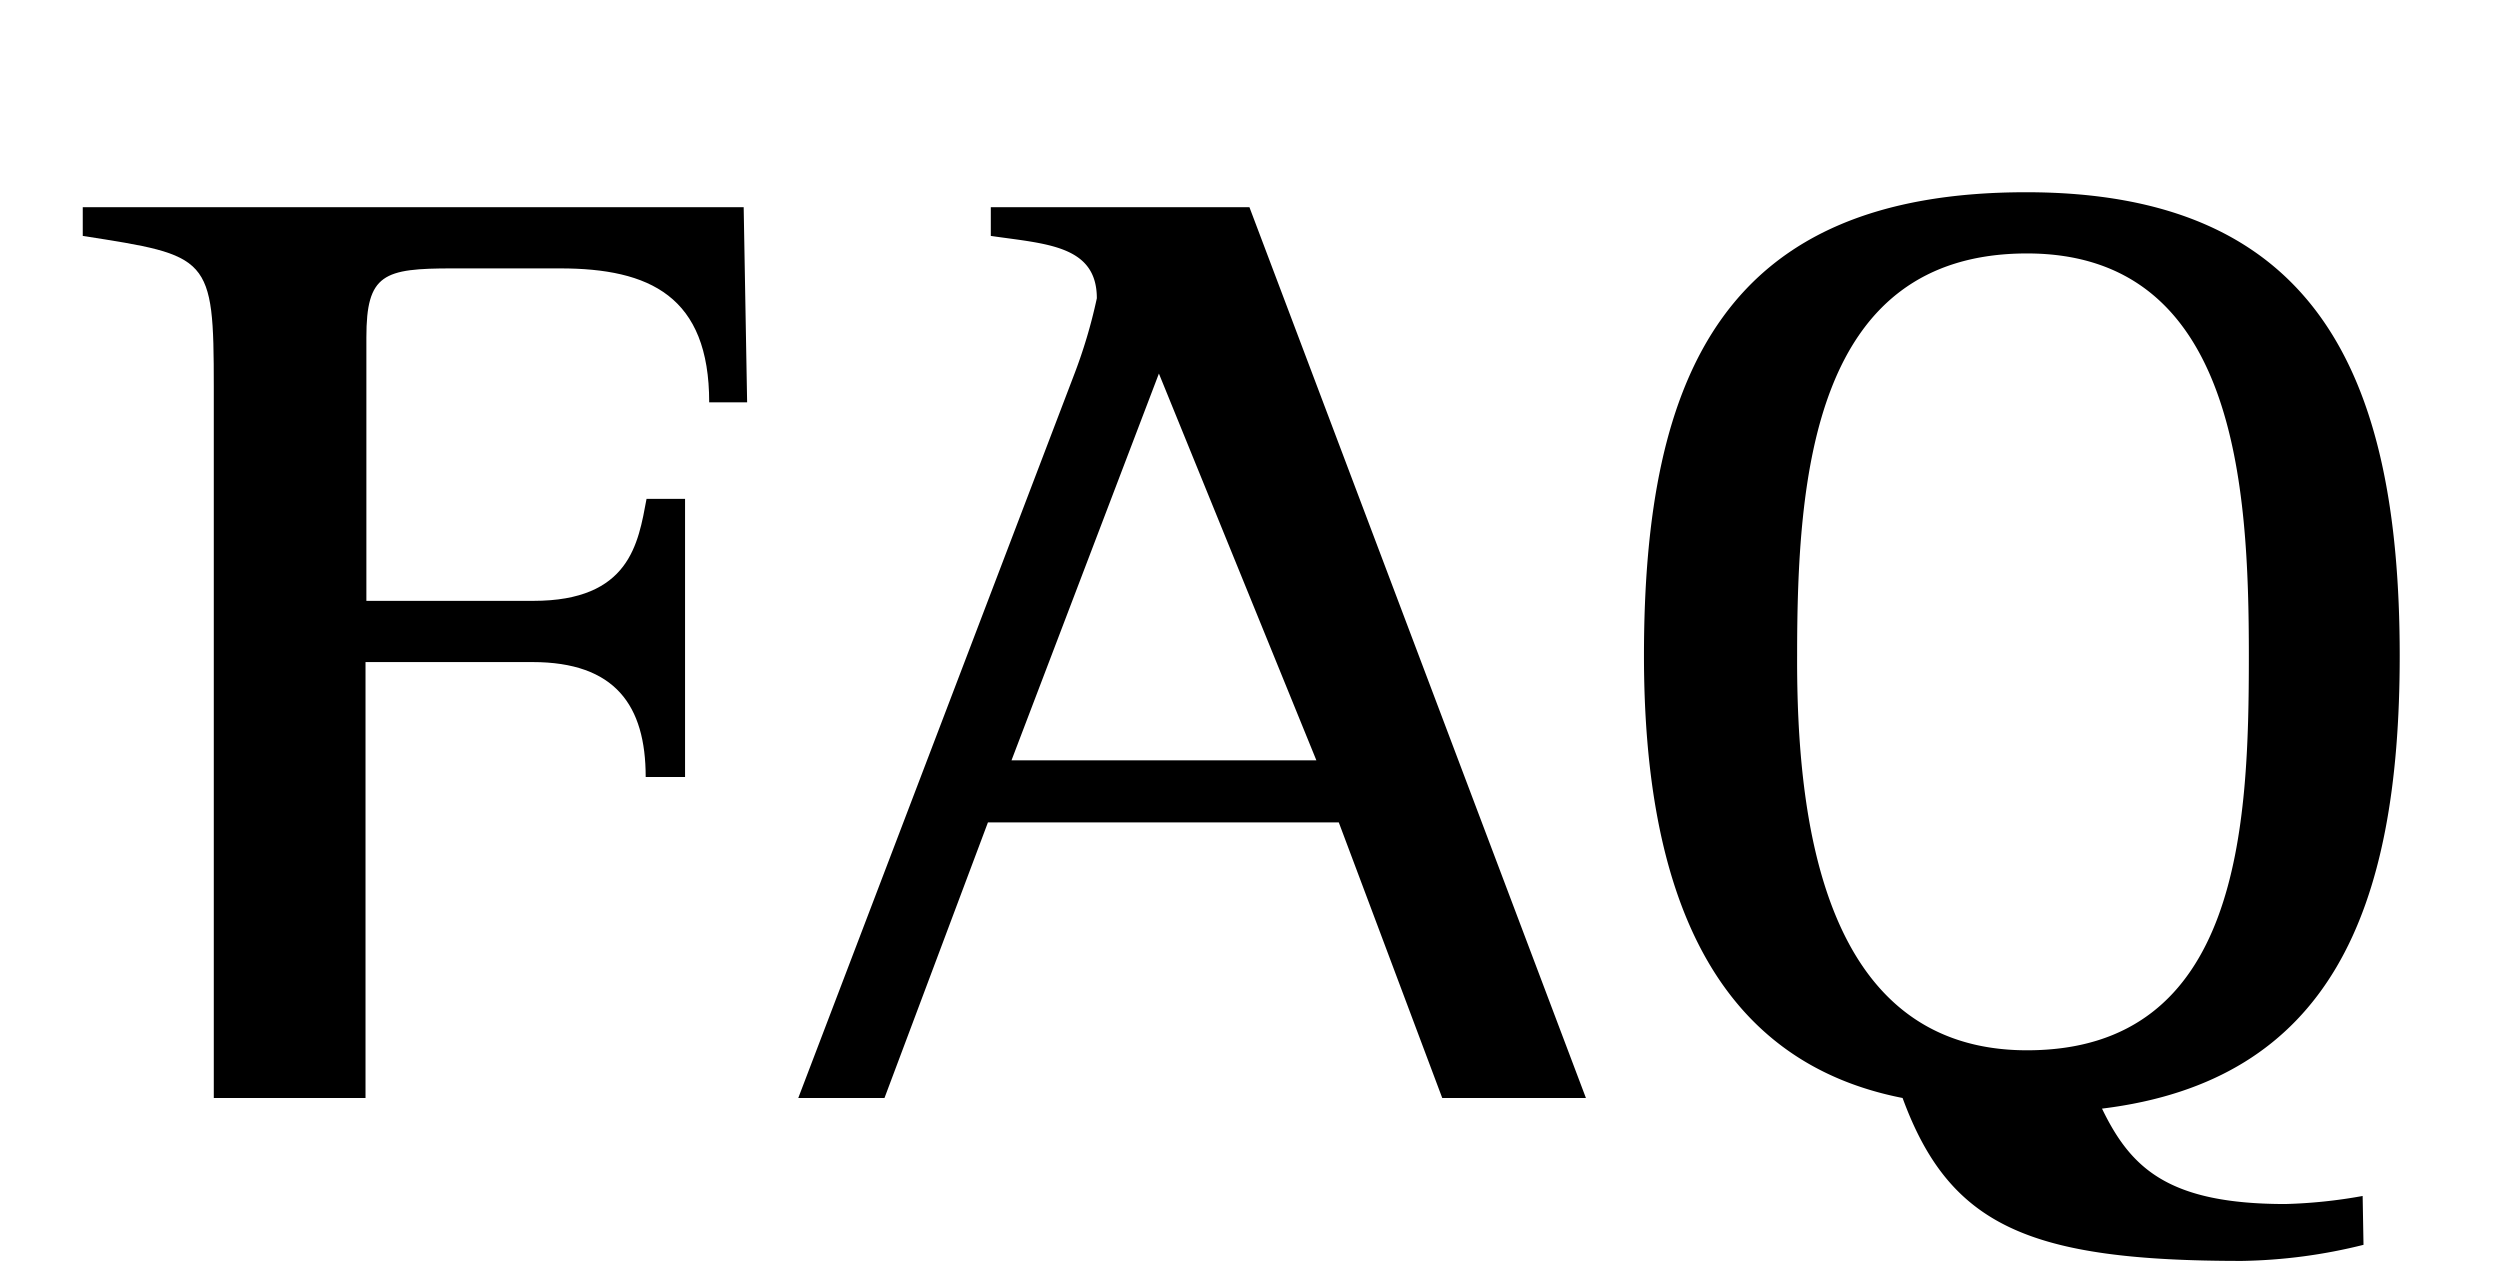
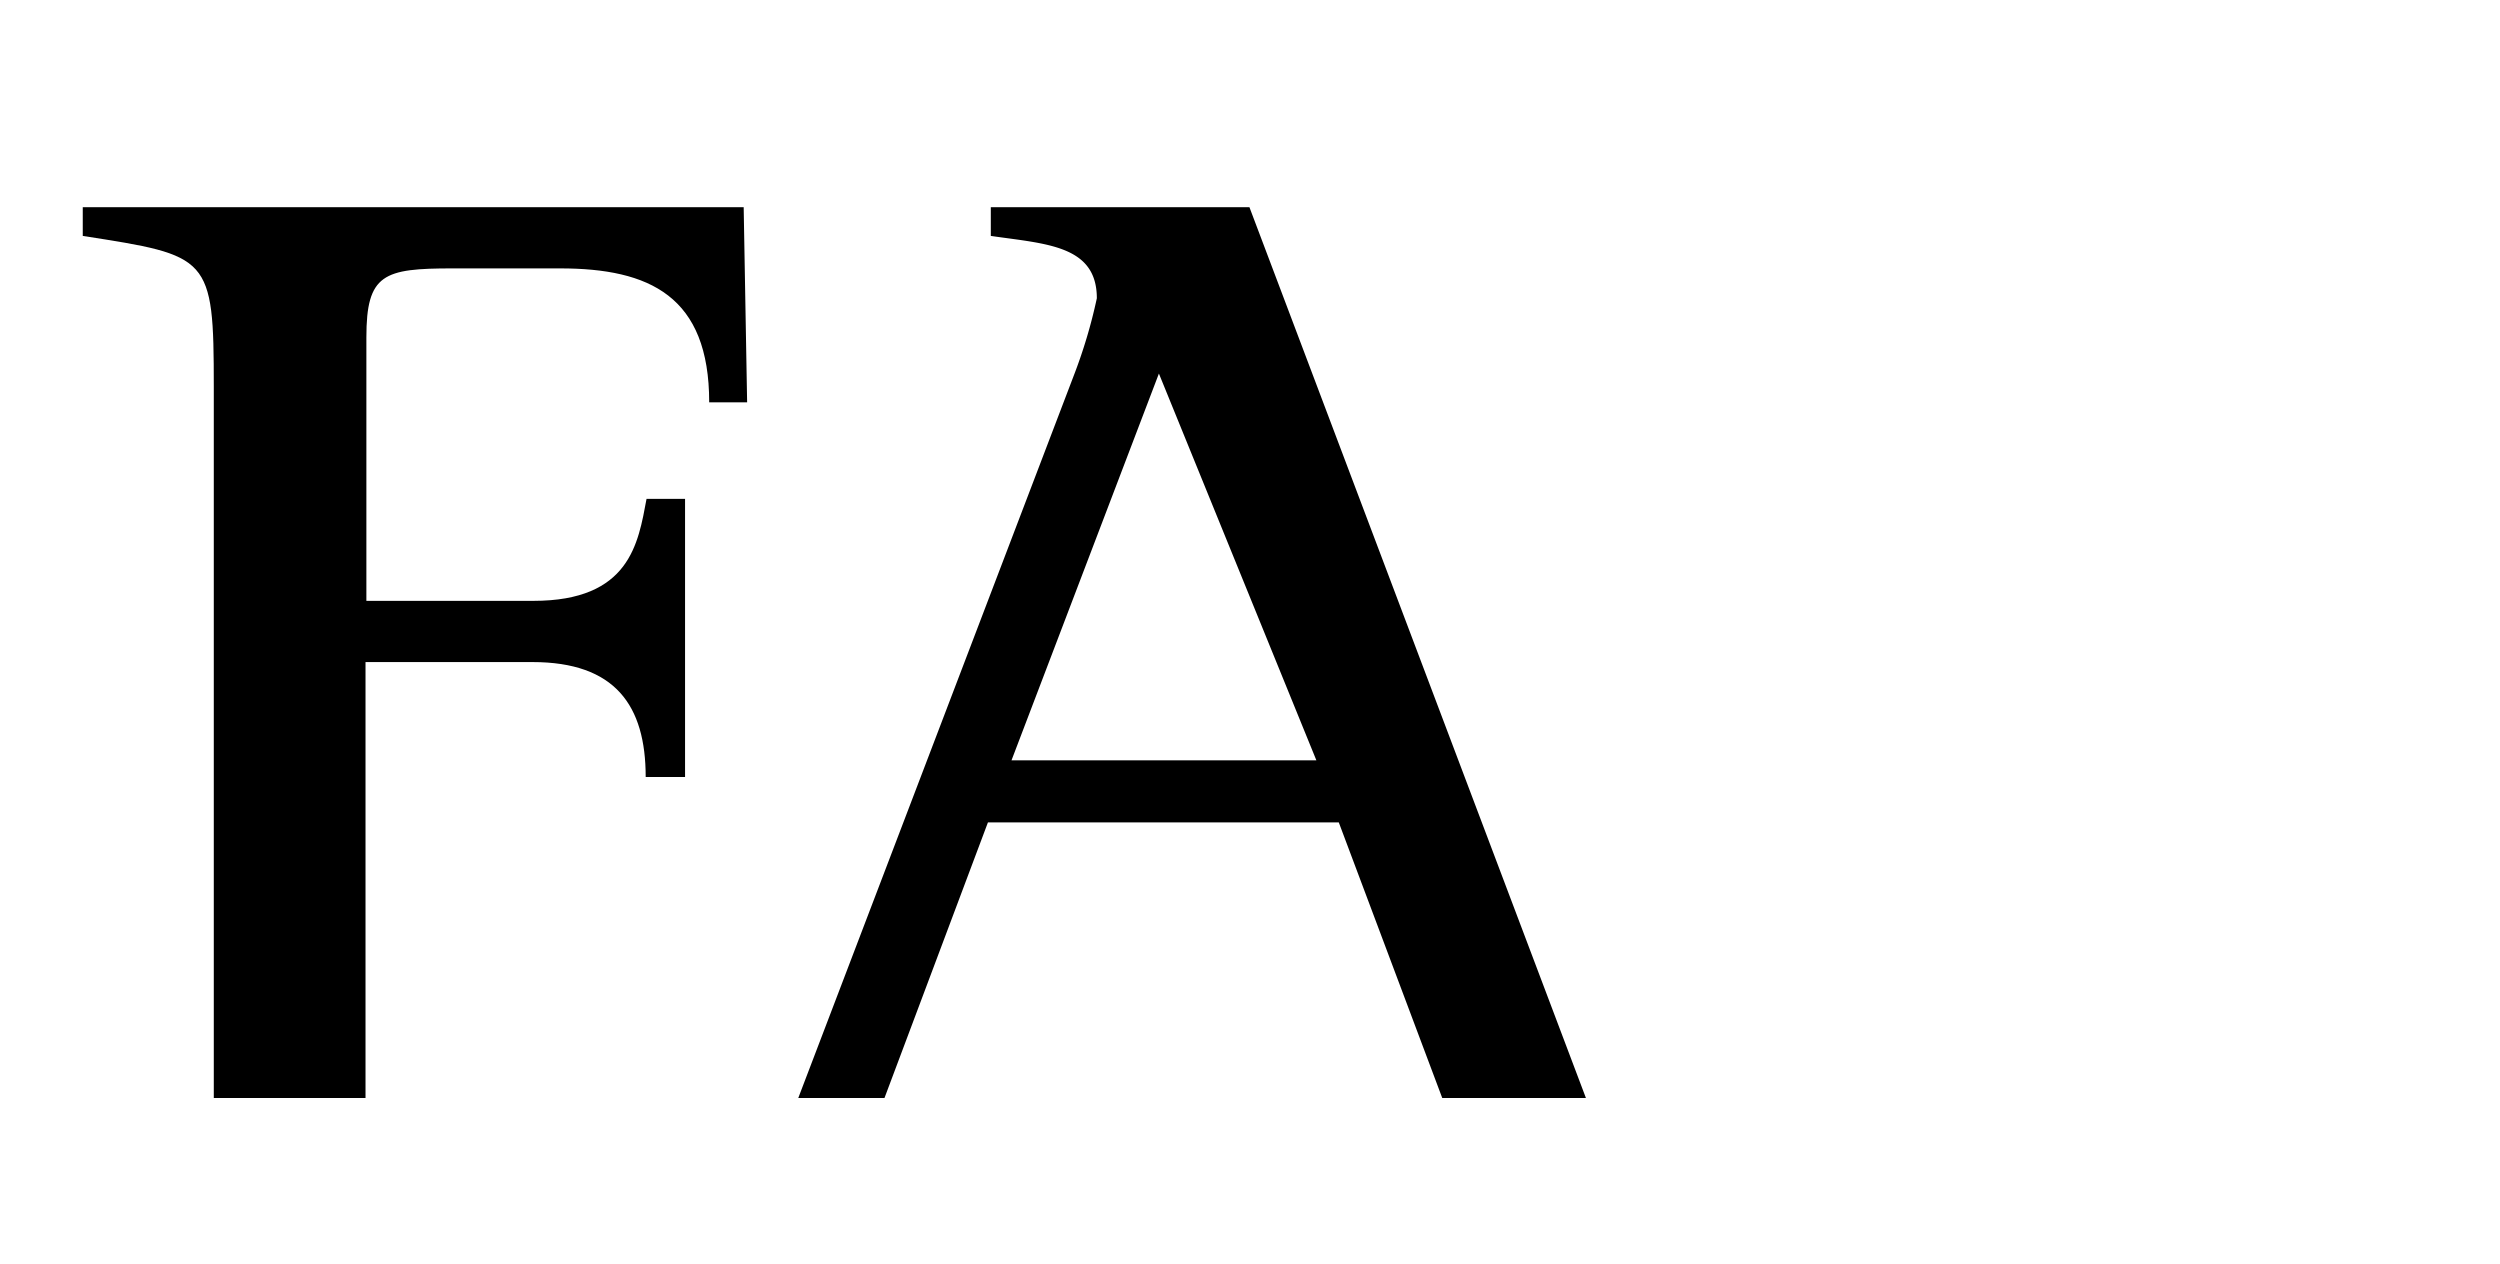
<svg xmlns="http://www.w3.org/2000/svg" id="レイヤー_1" data-name="レイヤー 1" width="87" height="44" viewBox="0 0 87 44">
  <g>
    <path d="M7.44,13.46c0-4.56-.14-4.56-4.56-5.25v-1h23L26,14H24.68c0-3.69-2.07-4.66-5.19-4.66H15.75c-2.4,0-3,.19-3,2.4v9.17h5.81c3.36,0,3.65-2,3.94-3.55h1.34v9.68H22.47c0-2.49-1.06-4-3.94-4H12.72V38.21H7.44Z" />
    <path d="M37.36,13.09a17.93,17.93,0,0,0,.81-2.71c0-1.85-1.77-1.89-3.69-2.17v-1h9l11.71,31h-5l-3.6-9.59H34.38l-3.6,9.59h-3ZM35.2,26.46H45.81L40.33,13Z" />
-     <path d="M82.25,43.32a18.54,18.54,0,0,1-4.23.56c-7.39,0-10.17-1.2-11.81-5.67-6.57-1.29-9-7.14-9-15.39,0-9.91,2.88-16.13,13.3-16.13,10,0,13,6.22,13,16.13,0,8.89-2.44,14.79-10.36,15.76,1,2.07,2.3,3.32,6.38,3.32a17.54,17.54,0,0,0,2.69-.28ZM70.54,36.55c7.44,0,7.72-7.83,7.72-13.73s-.43-14-7.72-14c-7.45,0-8,7.75-8,14C62.52,28.53,63.43,36.55,70.54,36.55Z" />
  </g>
</svg>